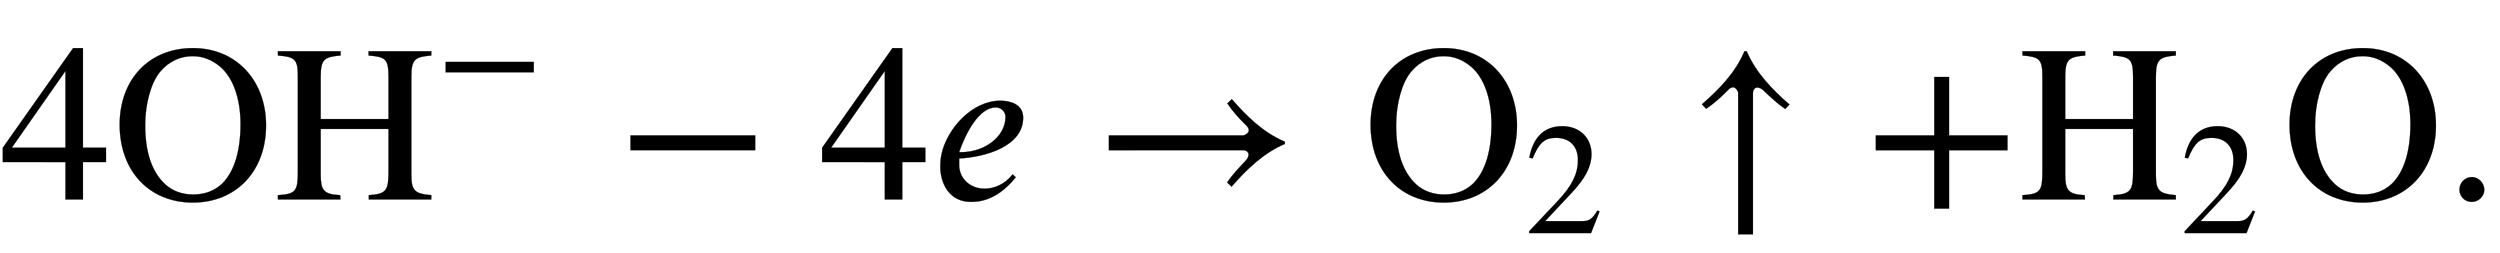
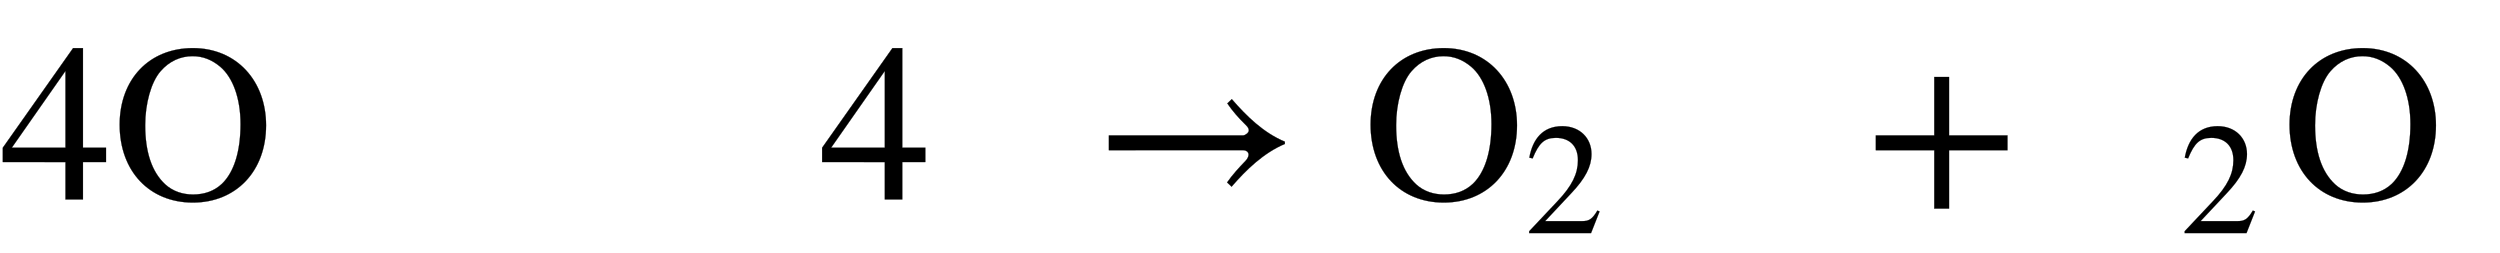
<svg xmlns="http://www.w3.org/2000/svg" xmlns:xlink="http://www.w3.org/1999/xlink" data-style="vertical-align:-.555ex" width="25.935ex" height="2.624ex" aria-labelledby="MathJax-SVG-1-Title" viewBox="0 -890.9 11166.6 1129.9">
  <defs aria-hidden="true">
    <path id="a" stroke-width="1" d="M473 167H370V0h-78v167H12v64l314 445h44V231h103v-64zm-181 64v343L52 231h240z" />
    <path id="b" stroke-width="1" d="M688 331c0-206-135-345-327-345C167-14 34 126 34 334c0 203 132 342 327 342 196 0 327-147 327-345zm-114 6c0 114-34 208-91 256-36 30-76 47-123 47-54 0-104-22-143-67-43-49-69-146-69-241 0-119 29-209 90-265 34-31 78-45 124-45 50 0 94 15 129 48 55 53 83 147 83 267z" />
-     <path id="c" stroke-width="1" d="M703 0H424v19c78 5 88 21 88 105v191H209V113c0-73 13-90 87-94l1-19H18v19c78 5 89 17 89 103v426c0 78-12 89-89 95v19h280v-19c-73-6-89-17-89-95V359h303v189c0 79-13 89-89 95v19h280v-19c-74-6-89-18-89-95V111c0-71 14-86 89-92V0z" />
-     <path id="d" stroke-width="1" d="M621 220H64v66h557v-66z" />
-     <path id="e" stroke-width="1" d="M363 112l14-13C307 13 239-11 177-11 79-11 40 73 40 145c0 23 1 37 6 60 25 111 135 236 262 236 42 0 102-14 102-76 0-127-167-176-286-182v-28c0-64 52-107 113-107 42 0 90 18 126 64zm-239 99h9c104 0 198 69 198 157 0 25-19 43-44 43-74 0-134-115-163-200z" />
    <path id="f" stroke-width="1" d="M856 258v-10c-96-41-172-115-238-191l-20 19c23 33 52 65 82 96 9 9 14 20 14 28 0 10-8 20-26 20H70v66h599c10 0 26 12 26 22 0 9-4 15-14 25-29 28-60 63-82 96l20 19c65-75 141-150 237-190z" />
    <path id="g" stroke-width="1" d="M474 137L420 0H29v12l178 189c94 99 130 175 130 260 0 91-54 141-139 141-72 0-107-32-147-130l-21 5c21 117 85 199 208 199 113 0 185-77 185-176 0-79-39-154-128-248L130 76h234c42 0 63 11 96 67z" />
-     <path id="h" stroke-width="1" d="M451 424l-19-20c-33 23-65 52-96 82-9 9-20 14-28 14-10 0-20-8-20-26v-630h-66v631c0 10-12 26-22 26-9 0-15-4-25-14-28-29-63-60-96-82l-19 20c75 65 150 141 190 237h10c41-96 115-172 191-238z" />
    <path id="i" stroke-width="1" d="M636 220H375V-41h-66v261H48v66h261v261h66V286h261v-66z" />
-     <path id="j" stroke-width="1" d="M181 43c0-29-26-54-56-54-31 0-55 24-55 55s25 56 56 56c29 0 55-27 55-57z" />
  </defs>
  <g fill="currentColor" stroke="currentColor" stroke-width="0" aria-hidden="true" transform="scale(1 -1)">
    <use xlink:href="#a" />
    <use x="500" xlink:href="#b" />
    <g transform="translate(1223)">
      <use xlink:href="#c" />
      <use x="1021" y="583" transform="scale(.707)" xlink:href="#d" />
    </g>
    <use x="2752" xlink:href="#d" />
    <use x="3660" xlink:href="#a" />
    <use x="4160" xlink:href="#e" />
    <use x="4883" xlink:href="#f" />
    <g transform="translate(6088)">
      <use xlink:href="#b" />
      <use x="1021" y="-213" transform="scale(.707)" xlink:href="#g" />
      <use x="1454" xlink:href="#h" />
      <use x="2243" xlink:href="#i" />
      <g transform="translate(2928)">
        <use xlink:href="#c" />
        <use x="1021" y="-213" transform="scale(.707)" xlink:href="#g" />
      </g>
      <use x="4105" xlink:href="#b" />
    </g>
    <use x="10916" xlink:href="#j" />
  </g>
</svg>